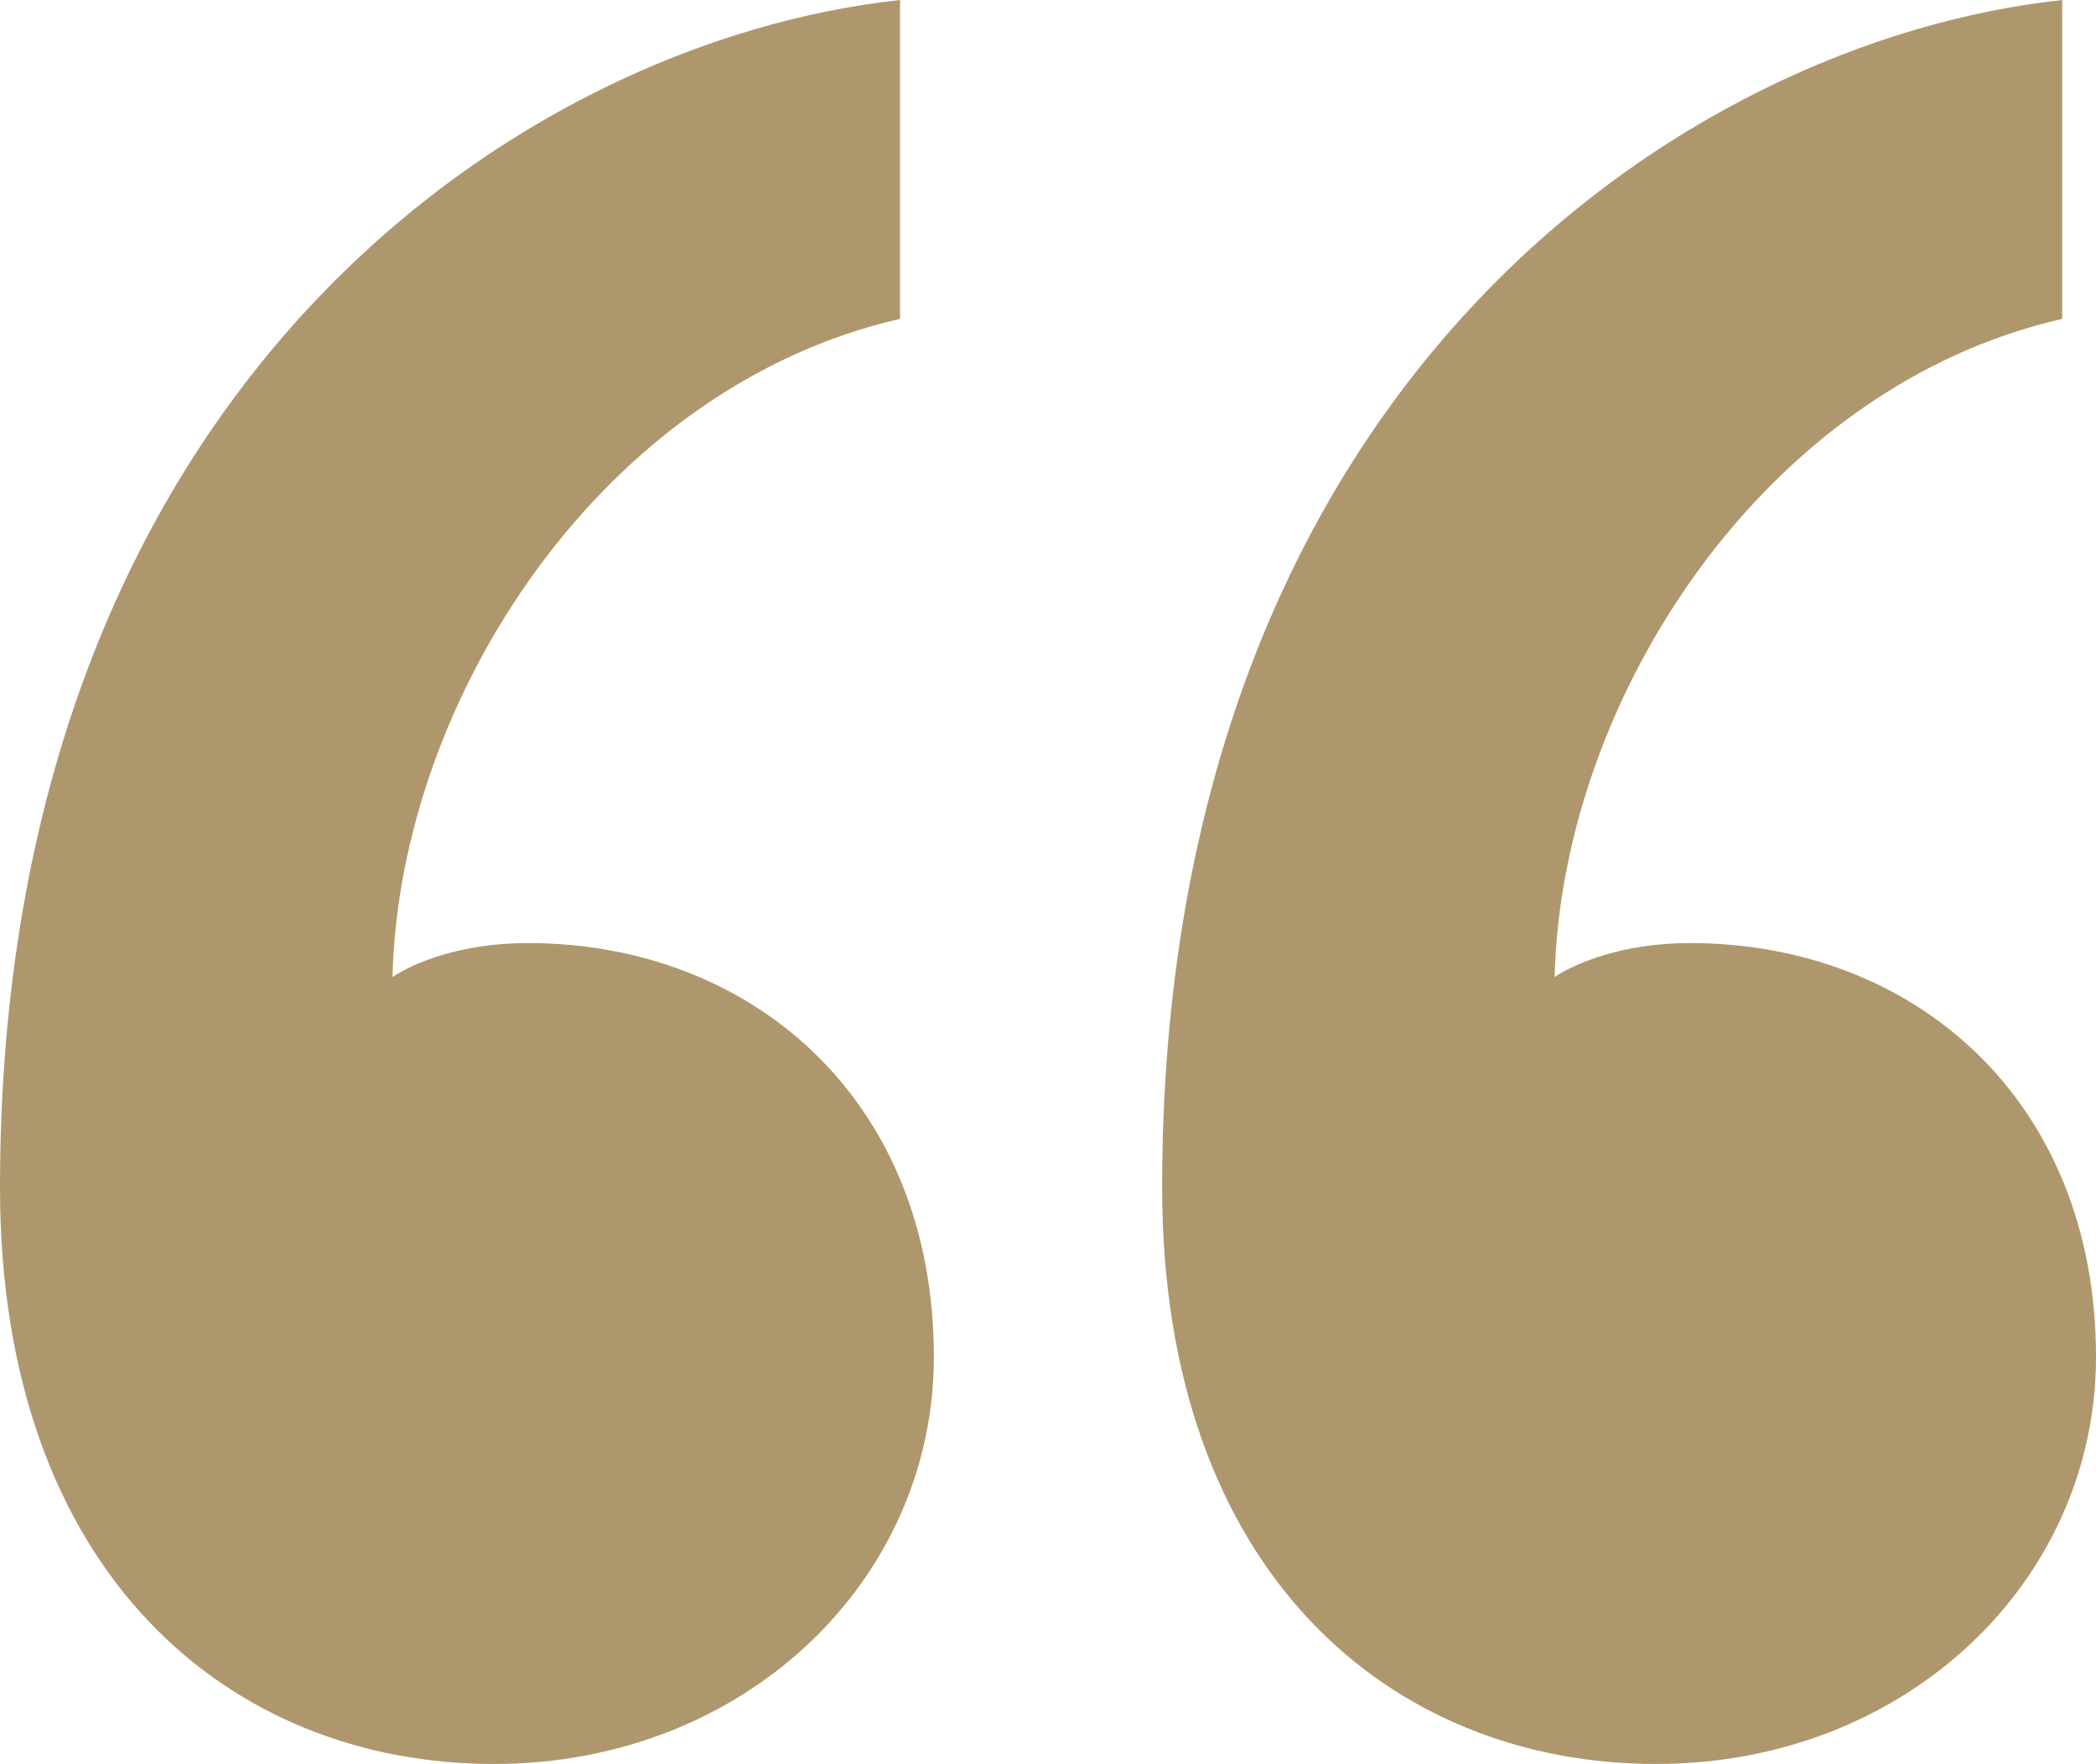
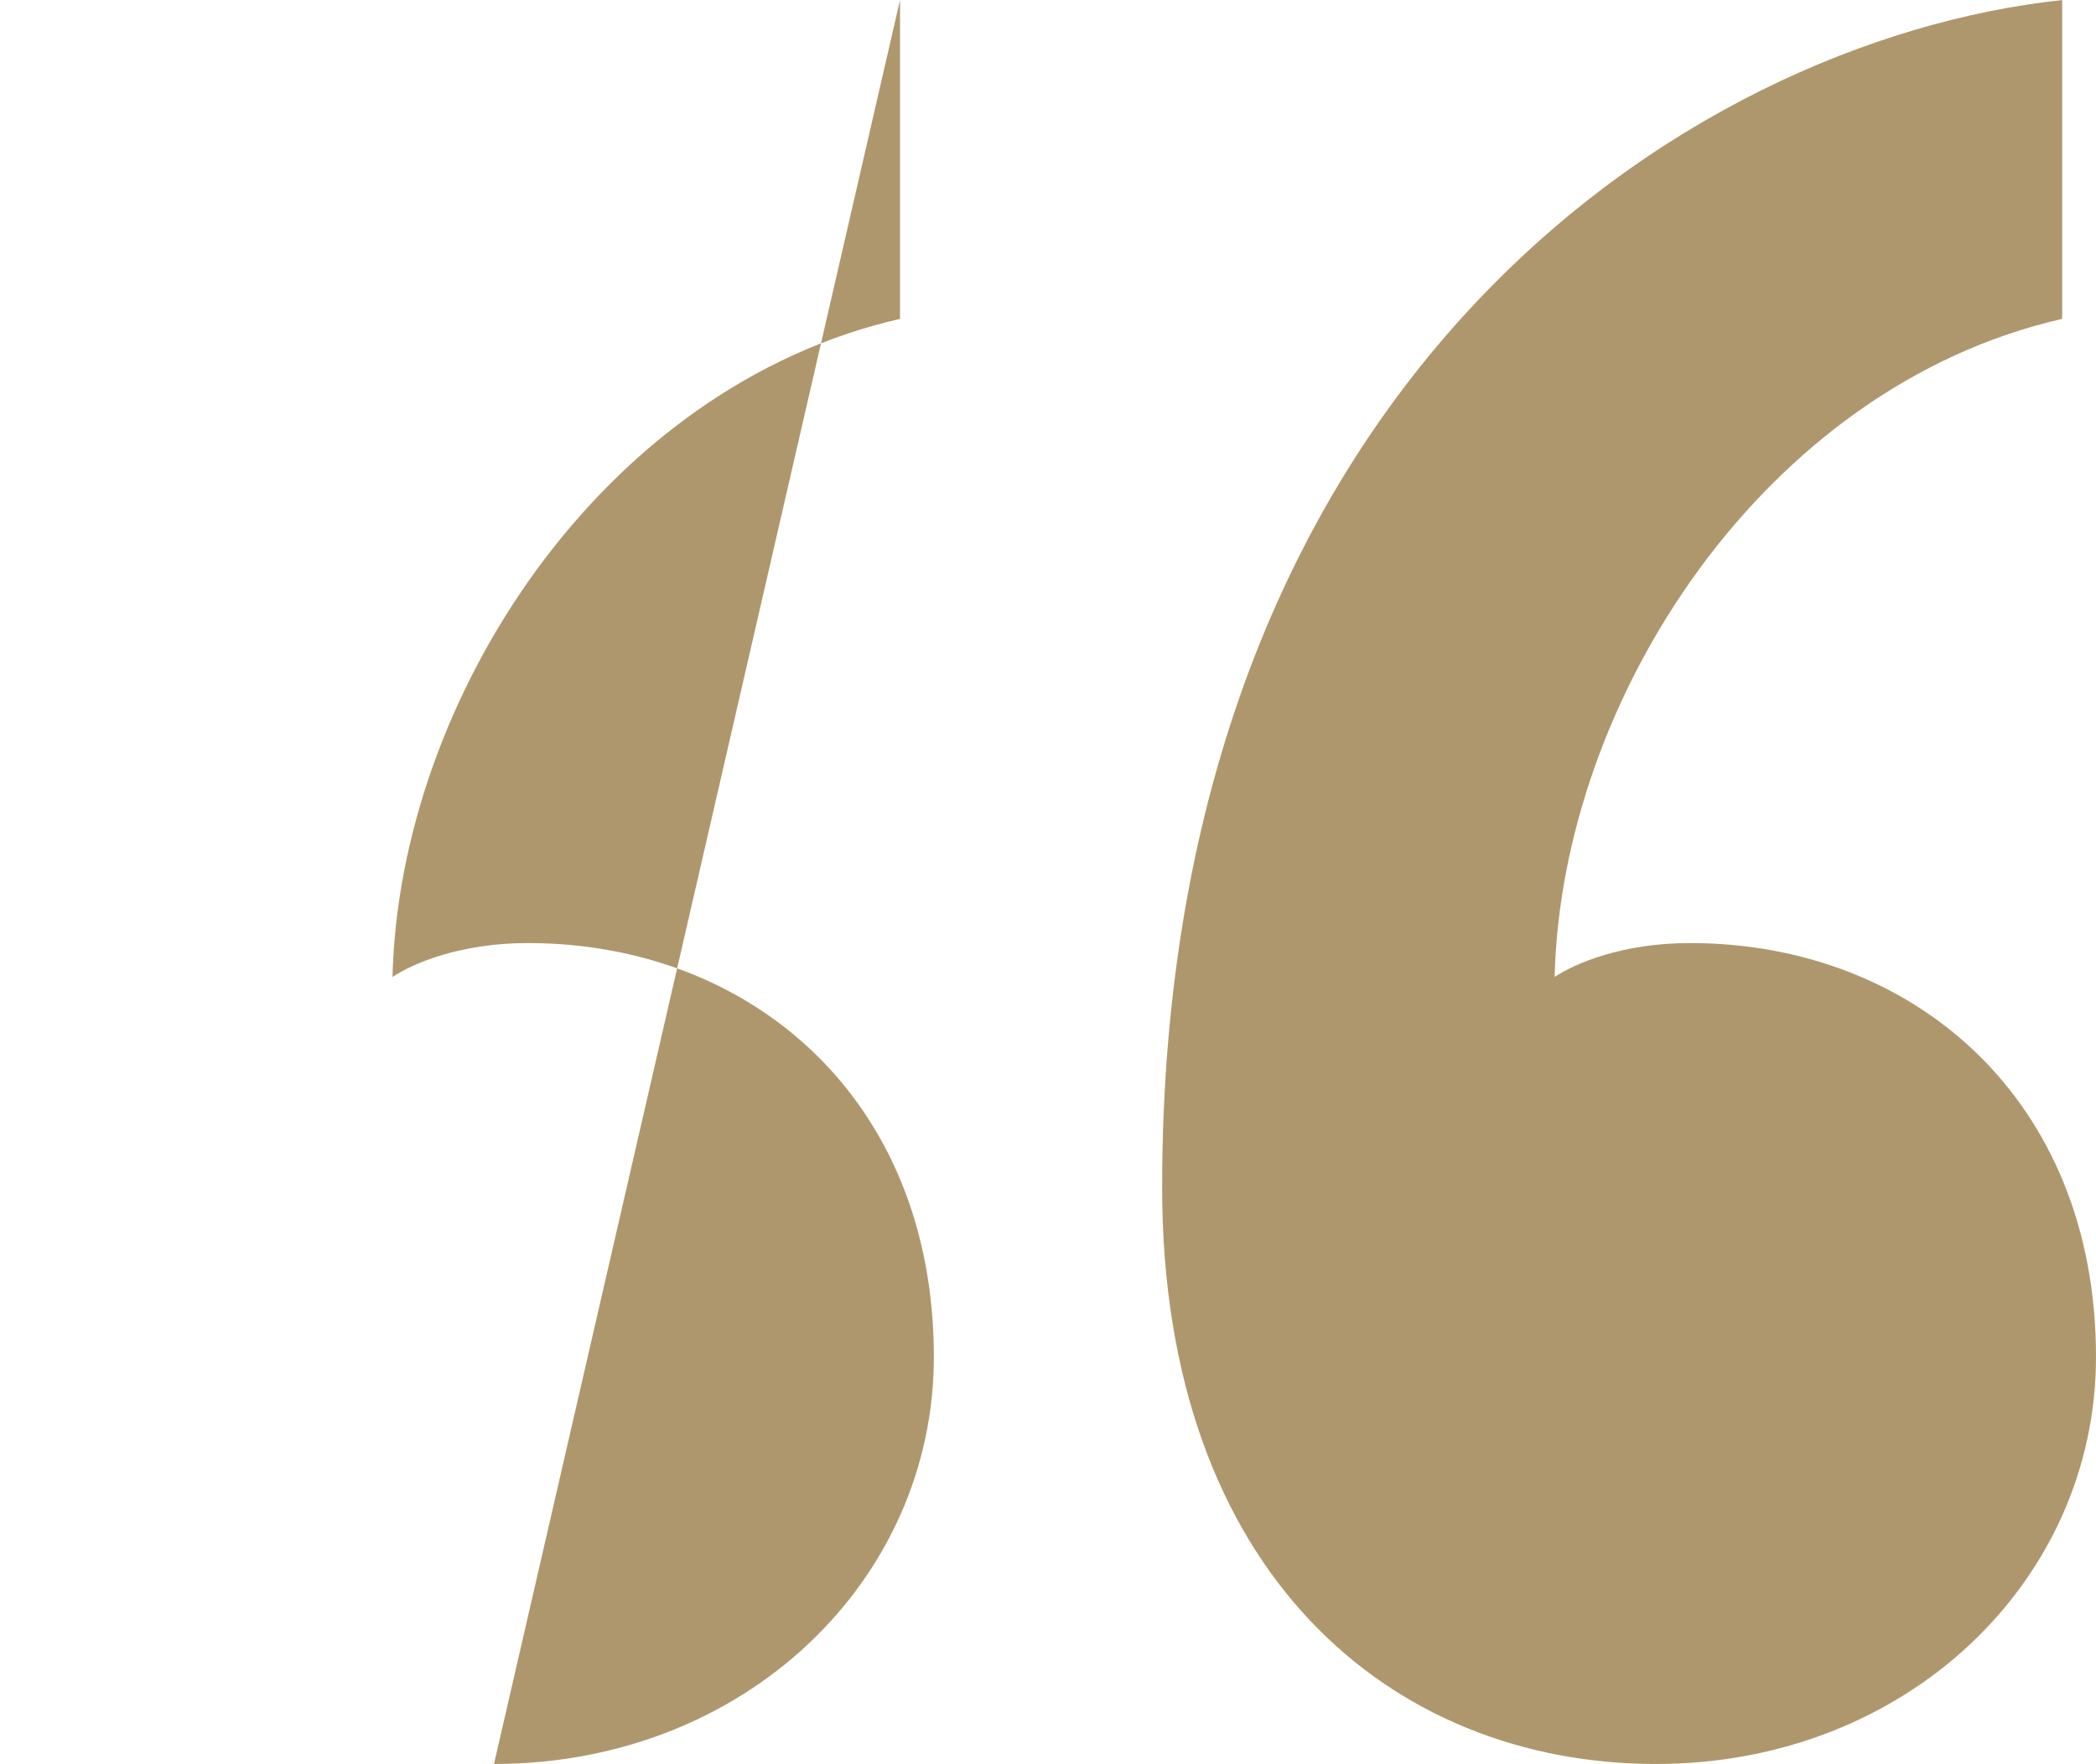
<svg xmlns="http://www.w3.org/2000/svg" height="85" viewBox="0 0 101 85" width="101">
-   <path d="m406.804 4705c12.065 0 21.196-8.827 21.196-19.615 0-12.423-8.804-19.942-19.565-19.942-3.261 0-5.543.981-6.522 1.635.326-13.404 10.109-28.442 24.457-31.712v-15.365c-18.261 1.962-43.37 18.635-43.37 57.212 0 18.635 11.087 27.788 23.804 27.788zm-56 0c12.065 0 21.196-8.827 21.196-19.615 0-12.423-8.804-19.942-19.565-19.942-3.261 0-5.543.981-6.522 1.635.326-13.404 10.109-28.442 24.457-31.712v-15.365c-18.261 1.962-43.37 18.635-43.37 57.212 0 18.635 11.087 27.788 23.804 27.788z" fill="#af976d" transform="translate(-327 -4620)" />
+   <path d="m406.804 4705c12.065 0 21.196-8.827 21.196-19.615 0-12.423-8.804-19.942-19.565-19.942-3.261 0-5.543.981-6.522 1.635.326-13.404 10.109-28.442 24.457-31.712v-15.365c-18.261 1.962-43.37 18.635-43.37 57.212 0 18.635 11.087 27.788 23.804 27.788zm-56 0c12.065 0 21.196-8.827 21.196-19.615 0-12.423-8.804-19.942-19.565-19.942-3.261 0-5.543.981-6.522 1.635.326-13.404 10.109-28.442 24.457-31.712v-15.365z" fill="#af976d" transform="translate(-327 -4620)" />
</svg>